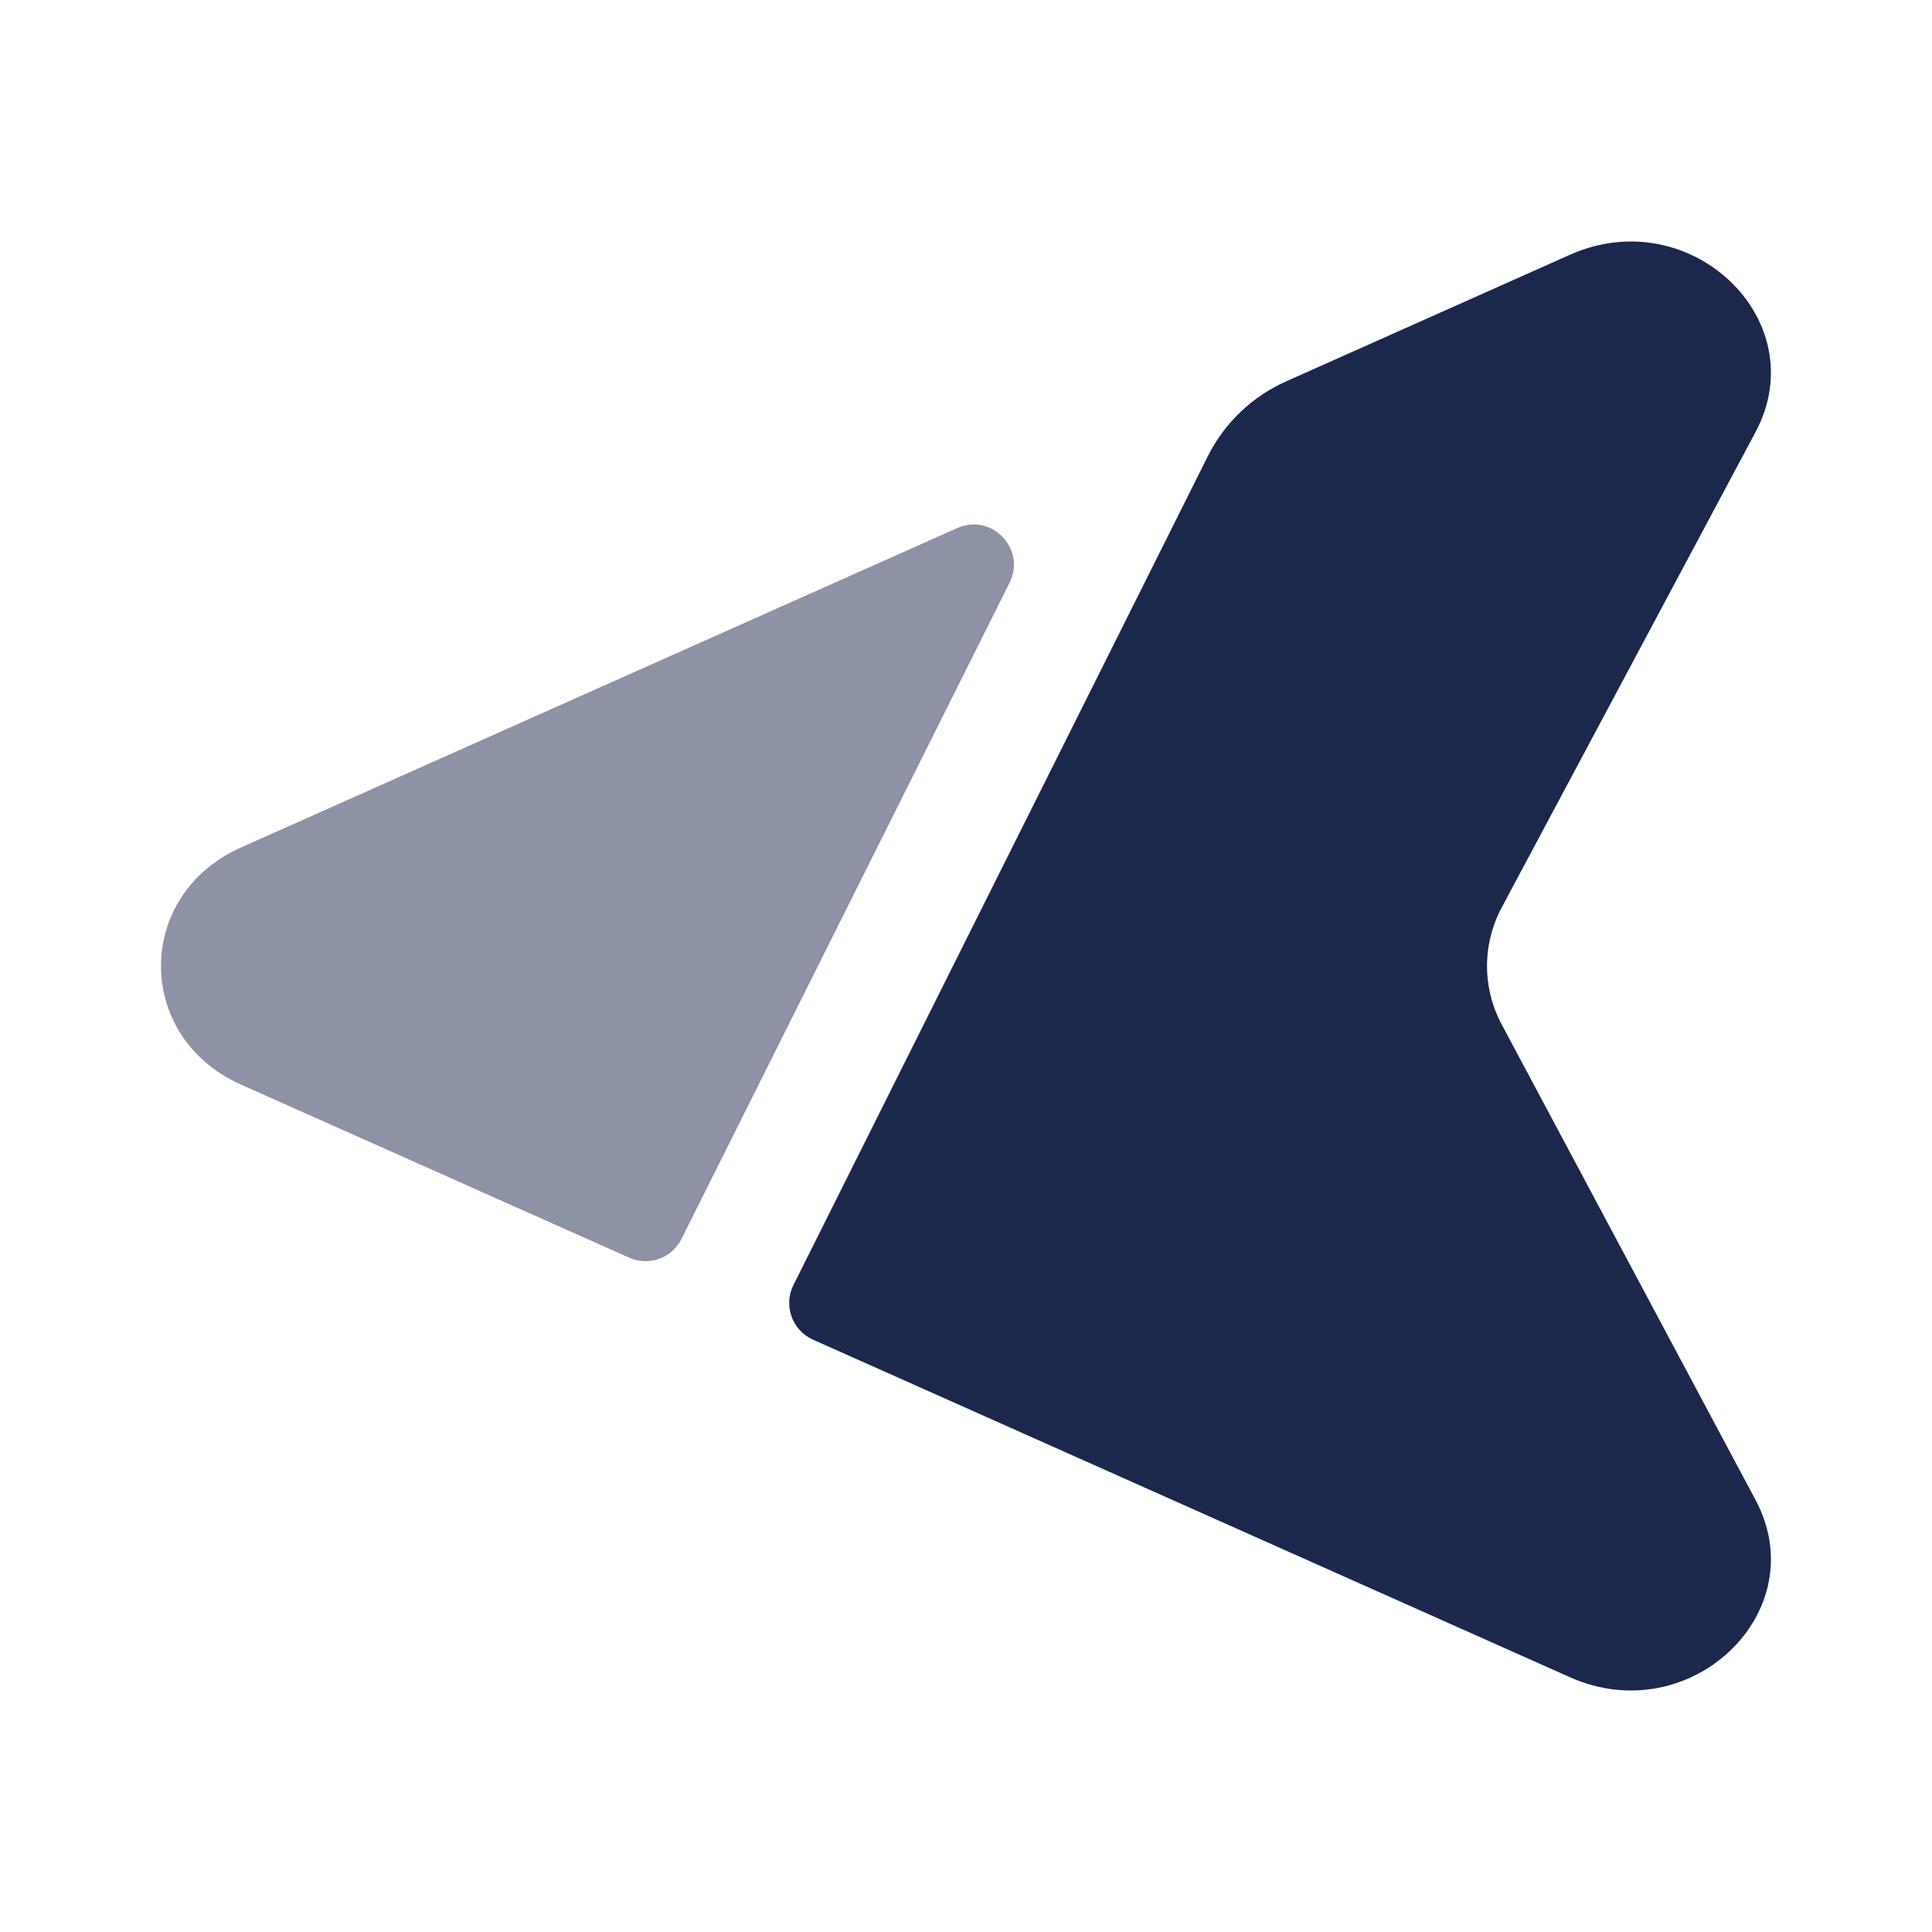
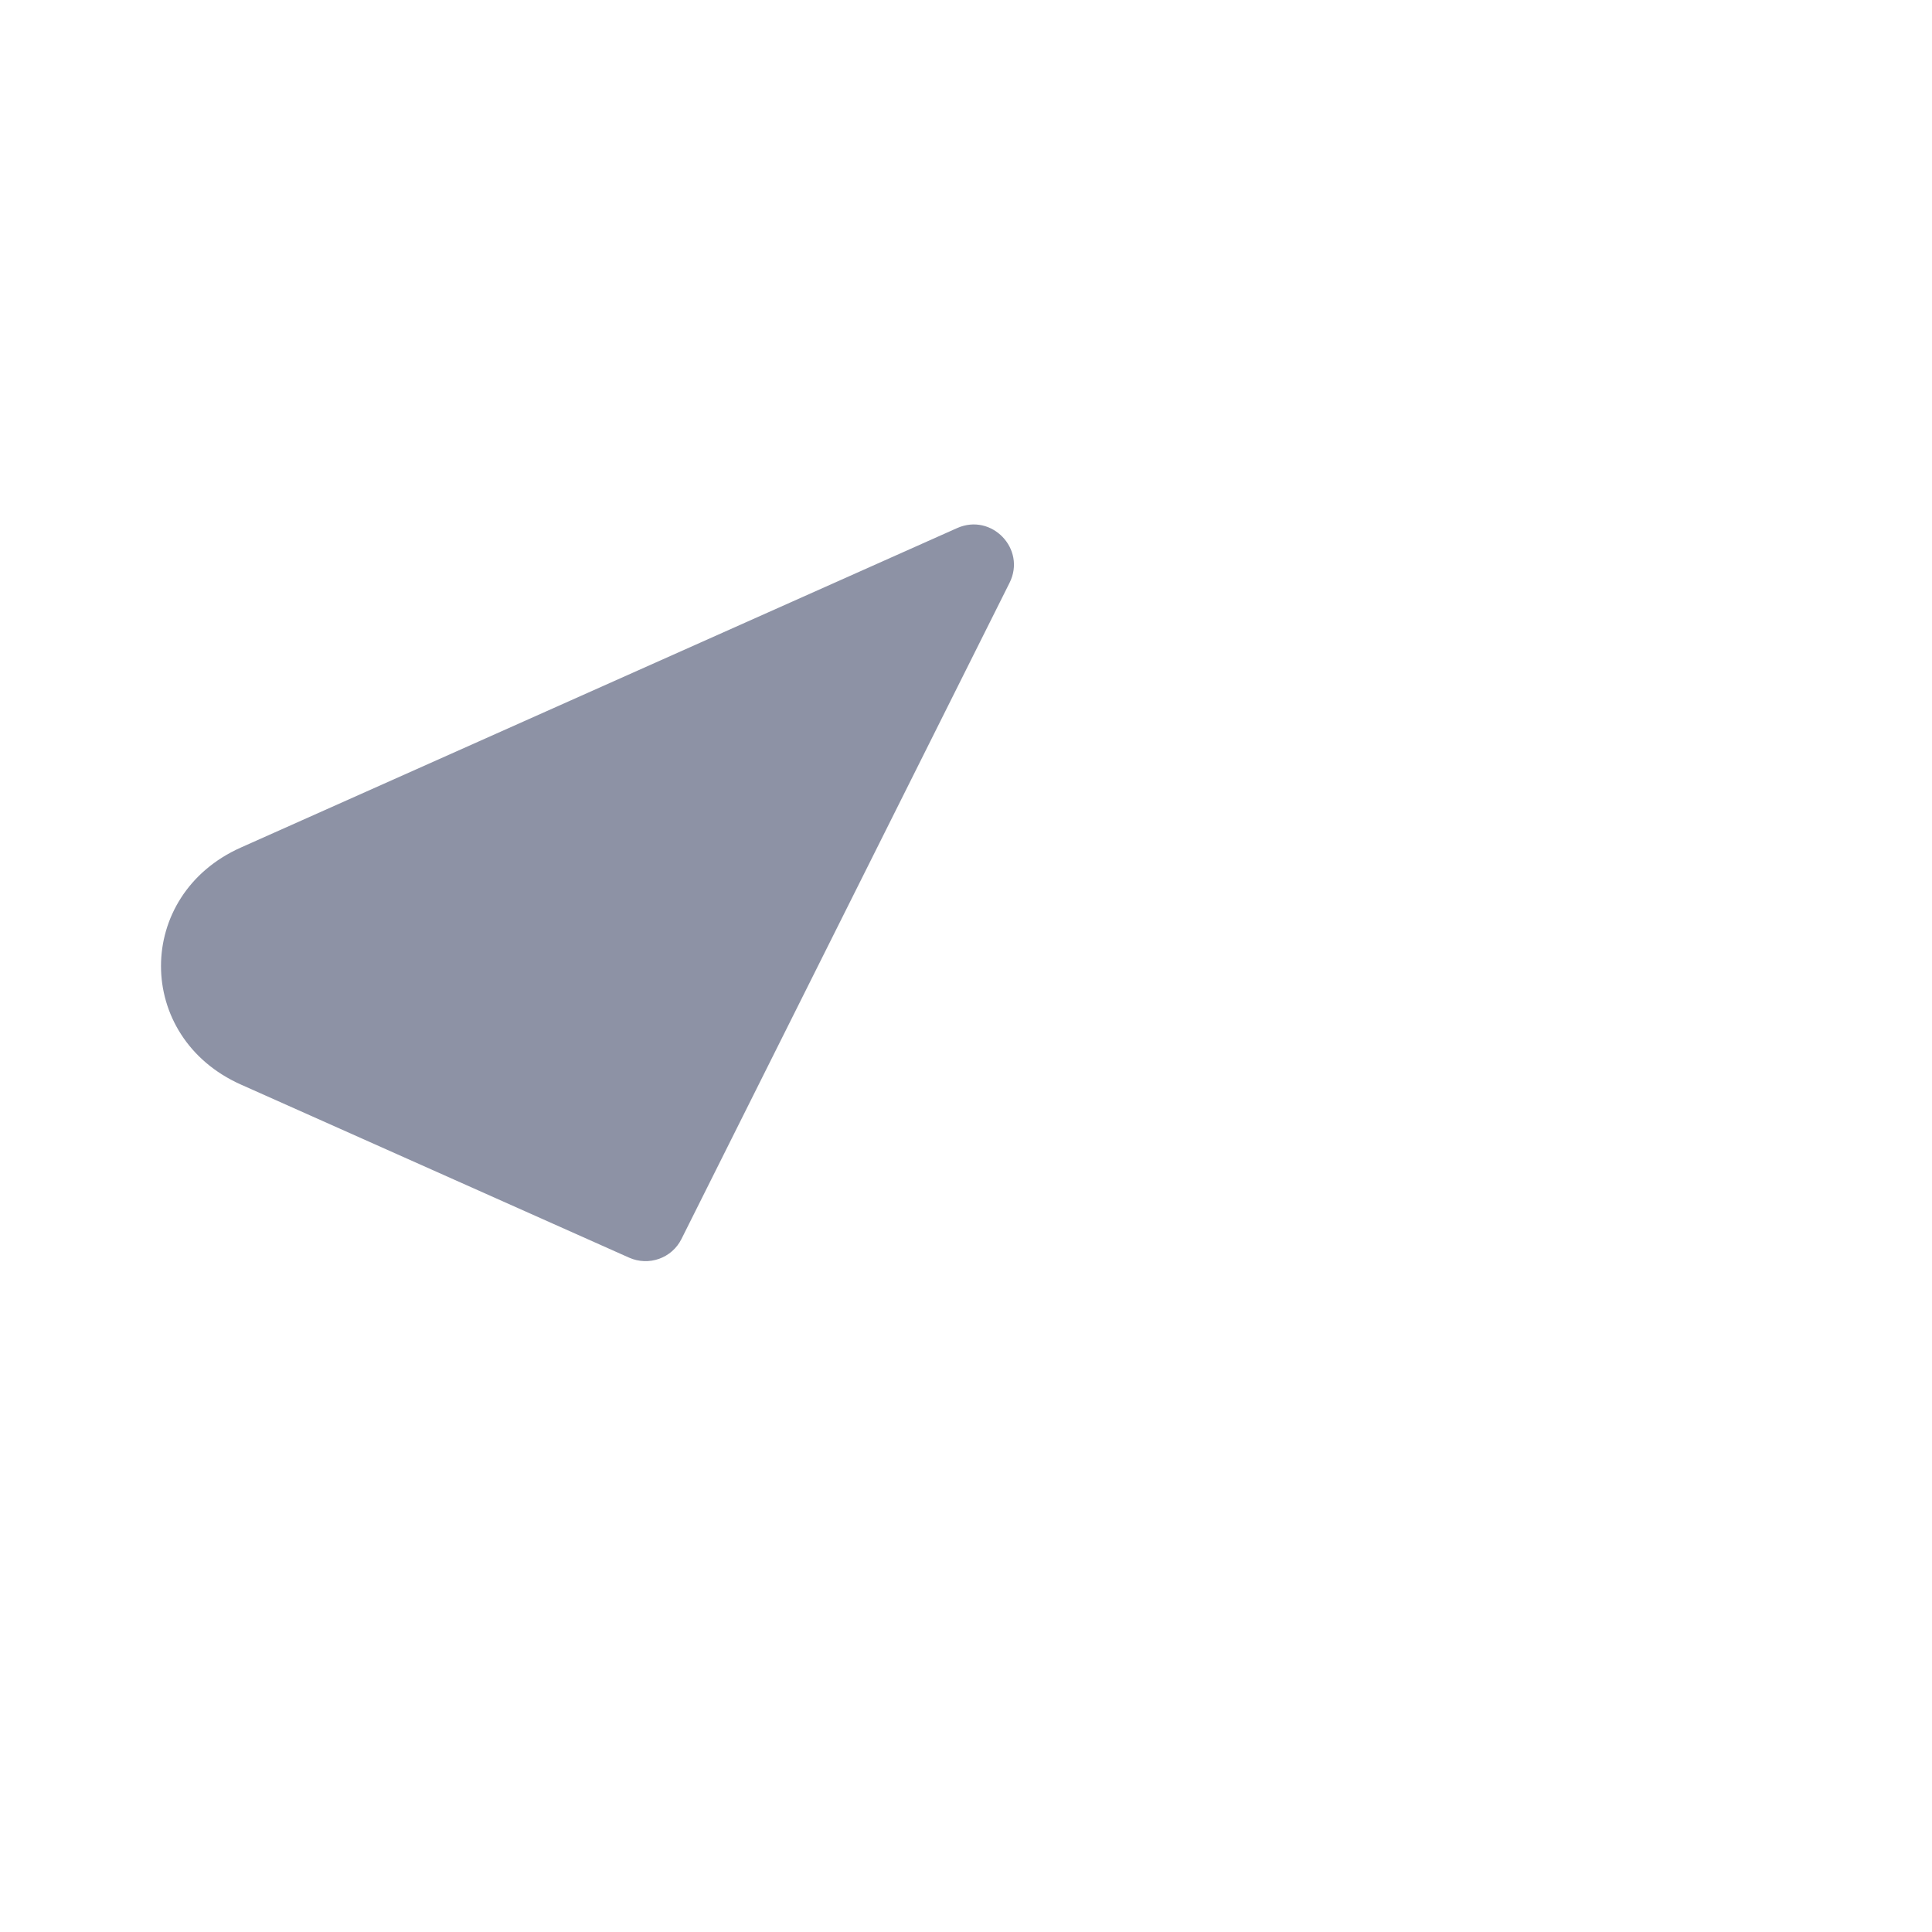
<svg xmlns="http://www.w3.org/2000/svg" width="800px" height="800px" viewBox="0 0 24 24" fill="none">
-   <path d="M9.857 15.962C9.729 16.217 9.84 16.526 10.1 16.642L19.502 20.835C20.998 21.502 22.549 20.021 21.808 18.633L18.656 12.729C18.411 12.27 18.411 11.73 18.656 11.271L21.808 5.367C22.549 3.979 20.998 2.498 19.502 3.165L15.978 4.737C15.555 4.925 15.21 5.255 15.003 5.669L9.857 15.962Z" fill="#1C274C" />
  <path opacity="0.5" d="M8.466 15.39C8.347 15.63 8.06 15.732 7.815 15.623L2.993 13.473C1.669 12.883 1.669 11.118 2.993 10.528L11.89 6.56C12.319 6.369 12.751 6.82 12.541 7.24L8.466 15.39Z" fill="#1C274C" />
</svg>